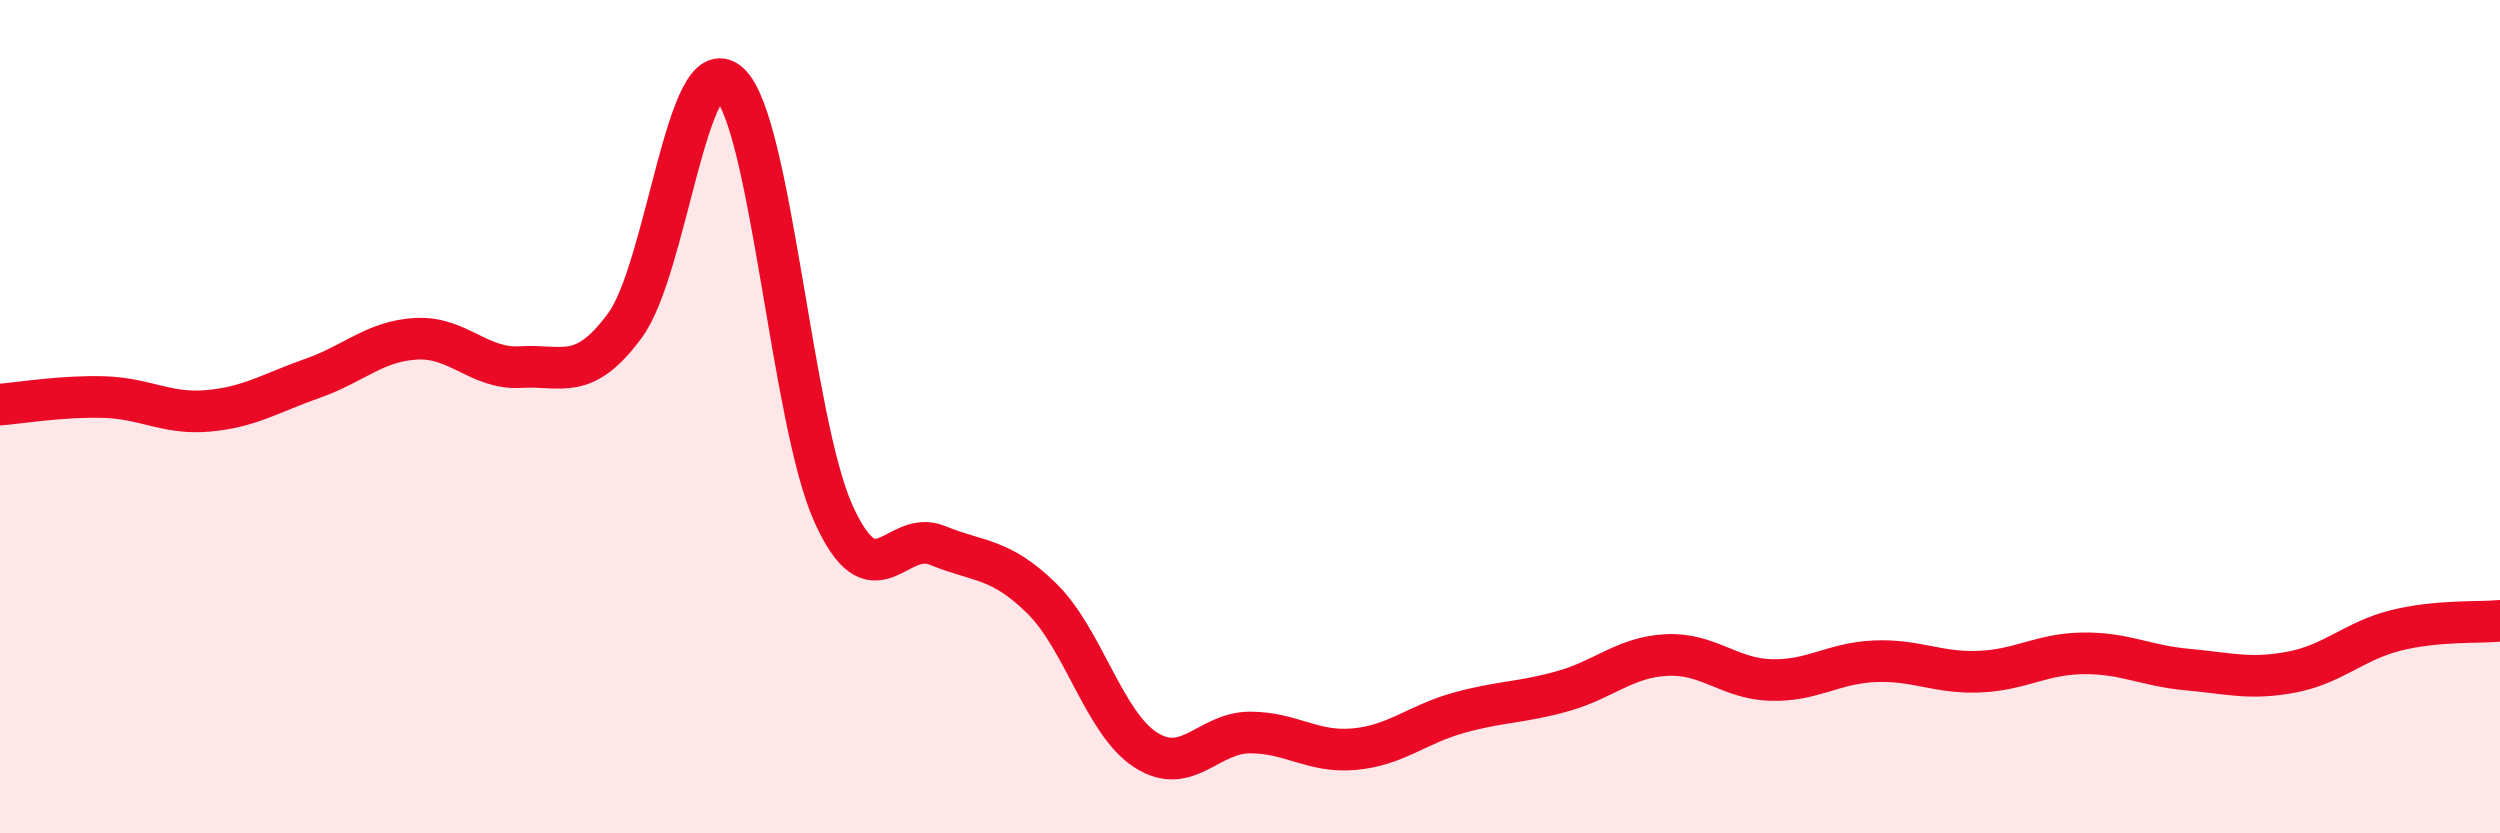
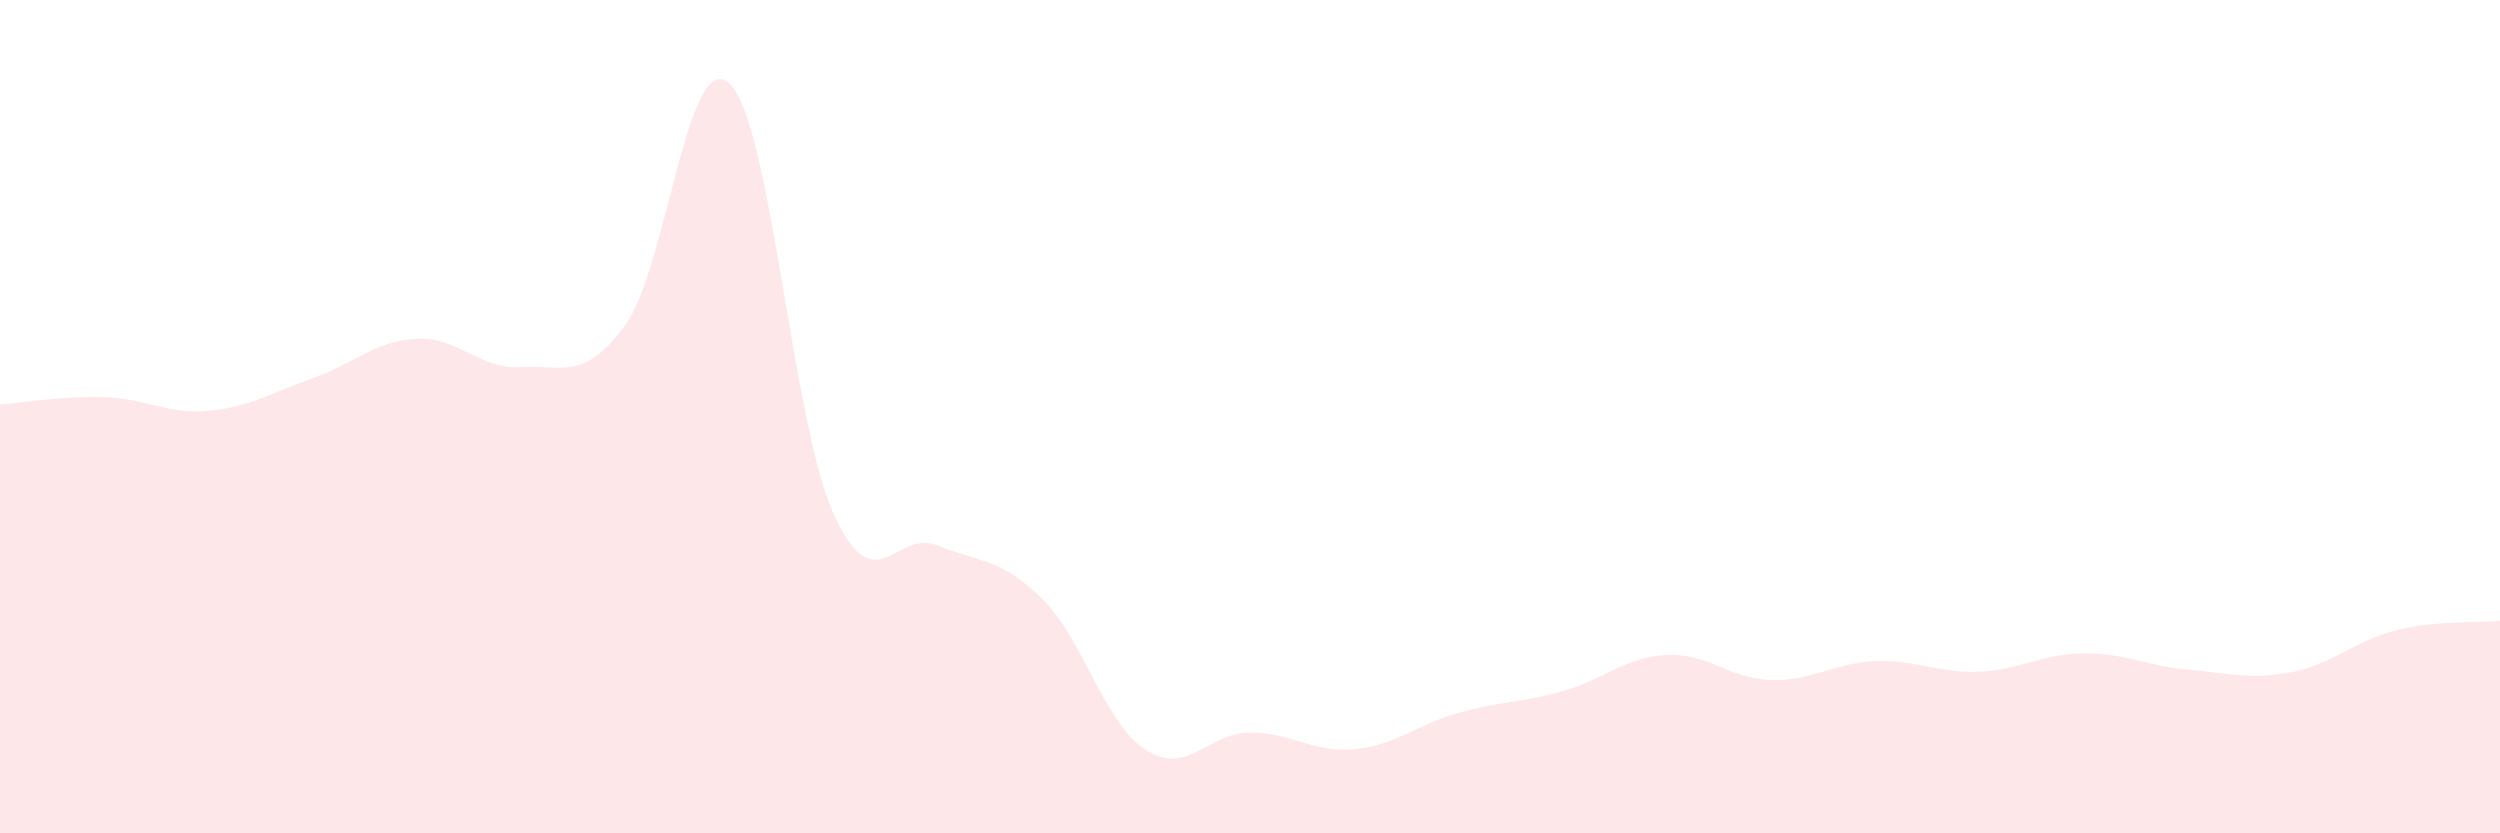
<svg xmlns="http://www.w3.org/2000/svg" width="60" height="20" viewBox="0 0 60 20">
  <path d="M 0,9.71 C 0.5,9.67 1.5,9.5 2.5,9.53 C 3.5,9.56 4,9.95 5,9.86 C 6,9.77 6.5,9.43 7.5,9.08 C 8.5,8.73 9,8.18 10,8.13 C 11,8.08 11.5,8.87 12.5,8.81 C 13.5,8.75 14,9.17 15,7.81 C 16,6.45 16.5,1.1 17.5,2 C 18.5,2.9 19,10.1 20,12.32 C 21,14.54 21.5,12.68 22.5,13.09 C 23.5,13.5 24,13.38 25,14.36 C 26,15.34 26.5,17.36 27.5,18 C 28.5,18.64 29,17.58 30,17.58 C 31,17.58 31.5,18.07 32.5,17.98 C 33.5,17.89 34,17.39 35,17.11 C 36,16.83 36.5,16.87 37.5,16.59 C 38.5,16.31 39,15.77 40,15.72 C 41,15.67 41.5,16.29 42.5,16.32 C 43.5,16.35 44,15.91 45,15.87 C 46,15.83 46.5,16.16 47.5,16.12 C 48.5,16.08 49,15.69 50,15.68 C 51,15.67 51.5,15.98 52.5,16.07 C 53.5,16.16 54,16.32 55,16.13 C 56,15.94 56.5,15.38 57.5,15.13 C 58.5,14.88 59.5,14.95 60,14.9L60 20L0 20Z" fill="#EB0A25" opacity="0.1" stroke-linecap="round" stroke-linejoin="round" />
-   <path d="M 0,9.71 C 0.5,9.67 1.5,9.5 2.5,9.53 C 3.5,9.56 4,9.95 5,9.86 C 6,9.77 6.5,9.43 7.5,9.08 C 8.5,8.73 9,8.18 10,8.13 C 11,8.08 11.5,8.87 12.5,8.81 C 13.5,8.75 14,9.17 15,7.81 C 16,6.45 16.5,1.1 17.5,2 C 18.5,2.9 19,10.1 20,12.32 C 21,14.54 21.5,12.68 22.5,13.09 C 23.5,13.5 24,13.38 25,14.36 C 26,15.34 26.5,17.36 27.5,18 C 28.5,18.64 29,17.58 30,17.58 C 31,17.58 31.5,18.07 32.5,17.98 C 33.5,17.89 34,17.39 35,17.11 C 36,16.83 36.5,16.87 37.5,16.59 C 38.5,16.31 39,15.77 40,15.72 C 41,15.67 41.5,16.29 42.5,16.32 C 43.5,16.35 44,15.91 45,15.87 C 46,15.83 46.5,16.16 47.5,16.12 C 48.5,16.08 49,15.69 50,15.68 C 51,15.67 51.5,15.98 52.5,16.07 C 53.5,16.16 54,16.32 55,16.13 C 56,15.94 56.5,15.38 57.5,15.13 C 58.5,14.88 59.5,14.95 60,14.9" stroke="#EB0A25" stroke-width="1" fill="none" stroke-linecap="round" stroke-linejoin="round" />
</svg>